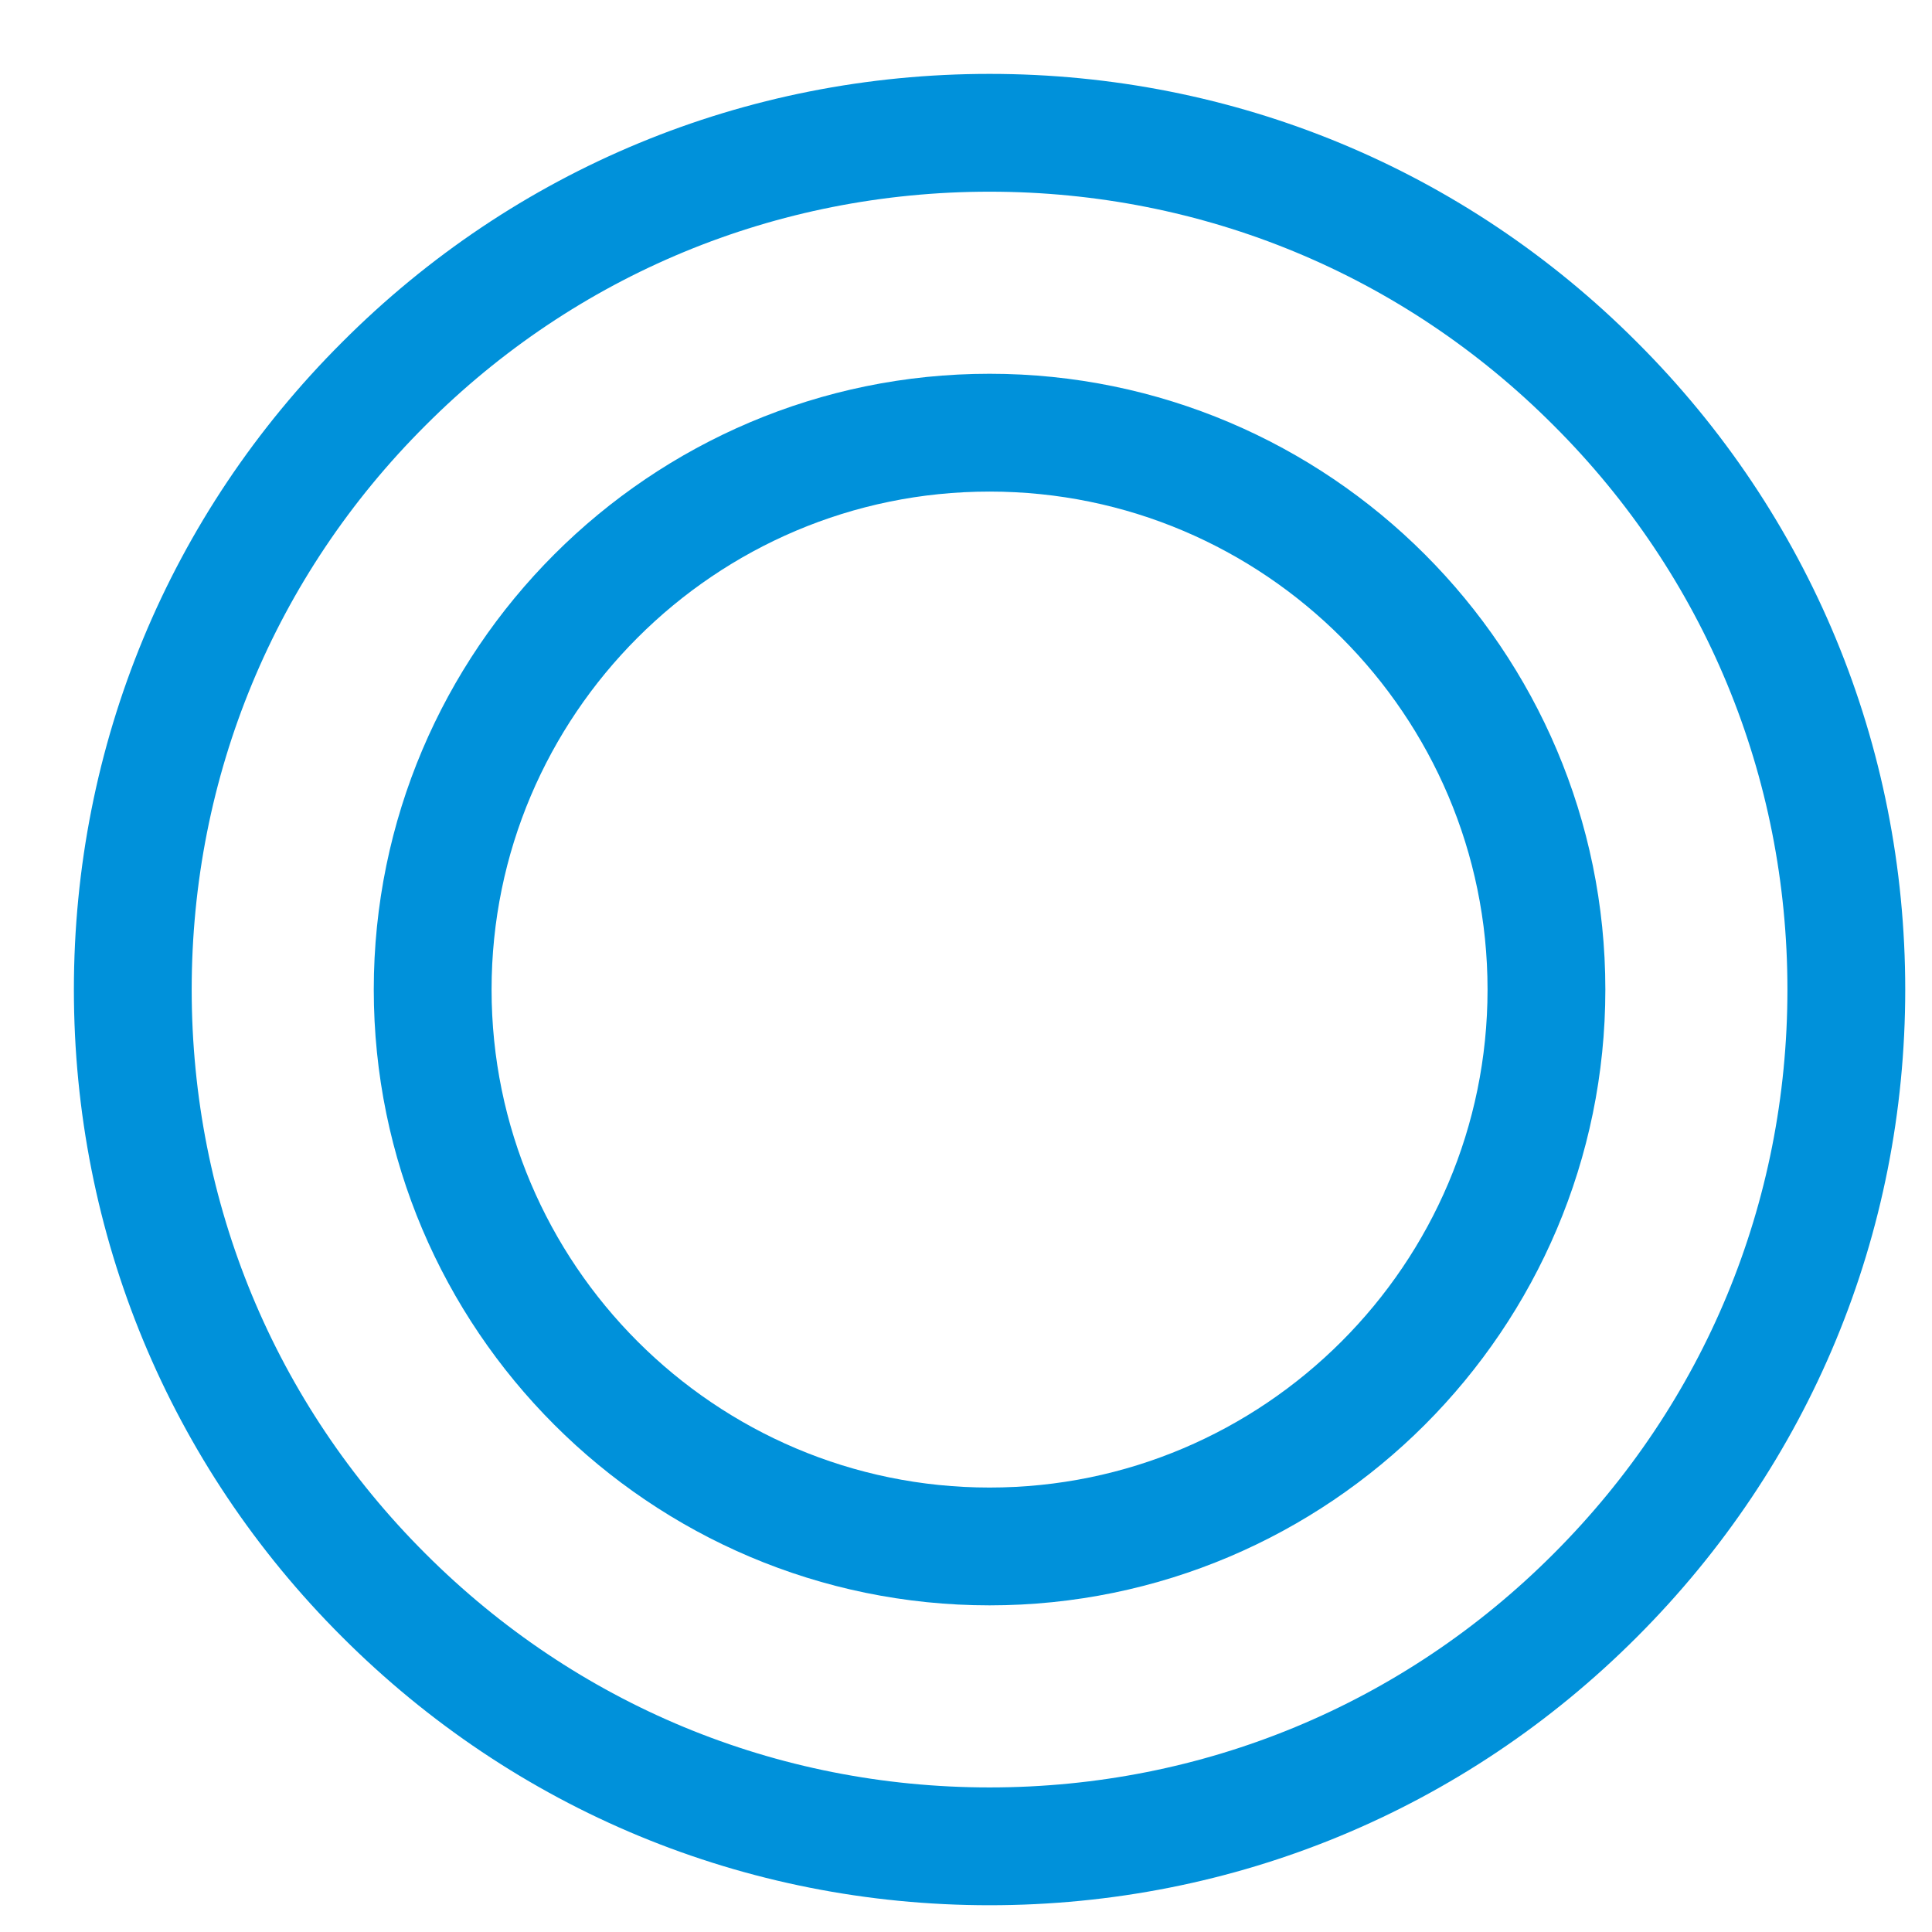
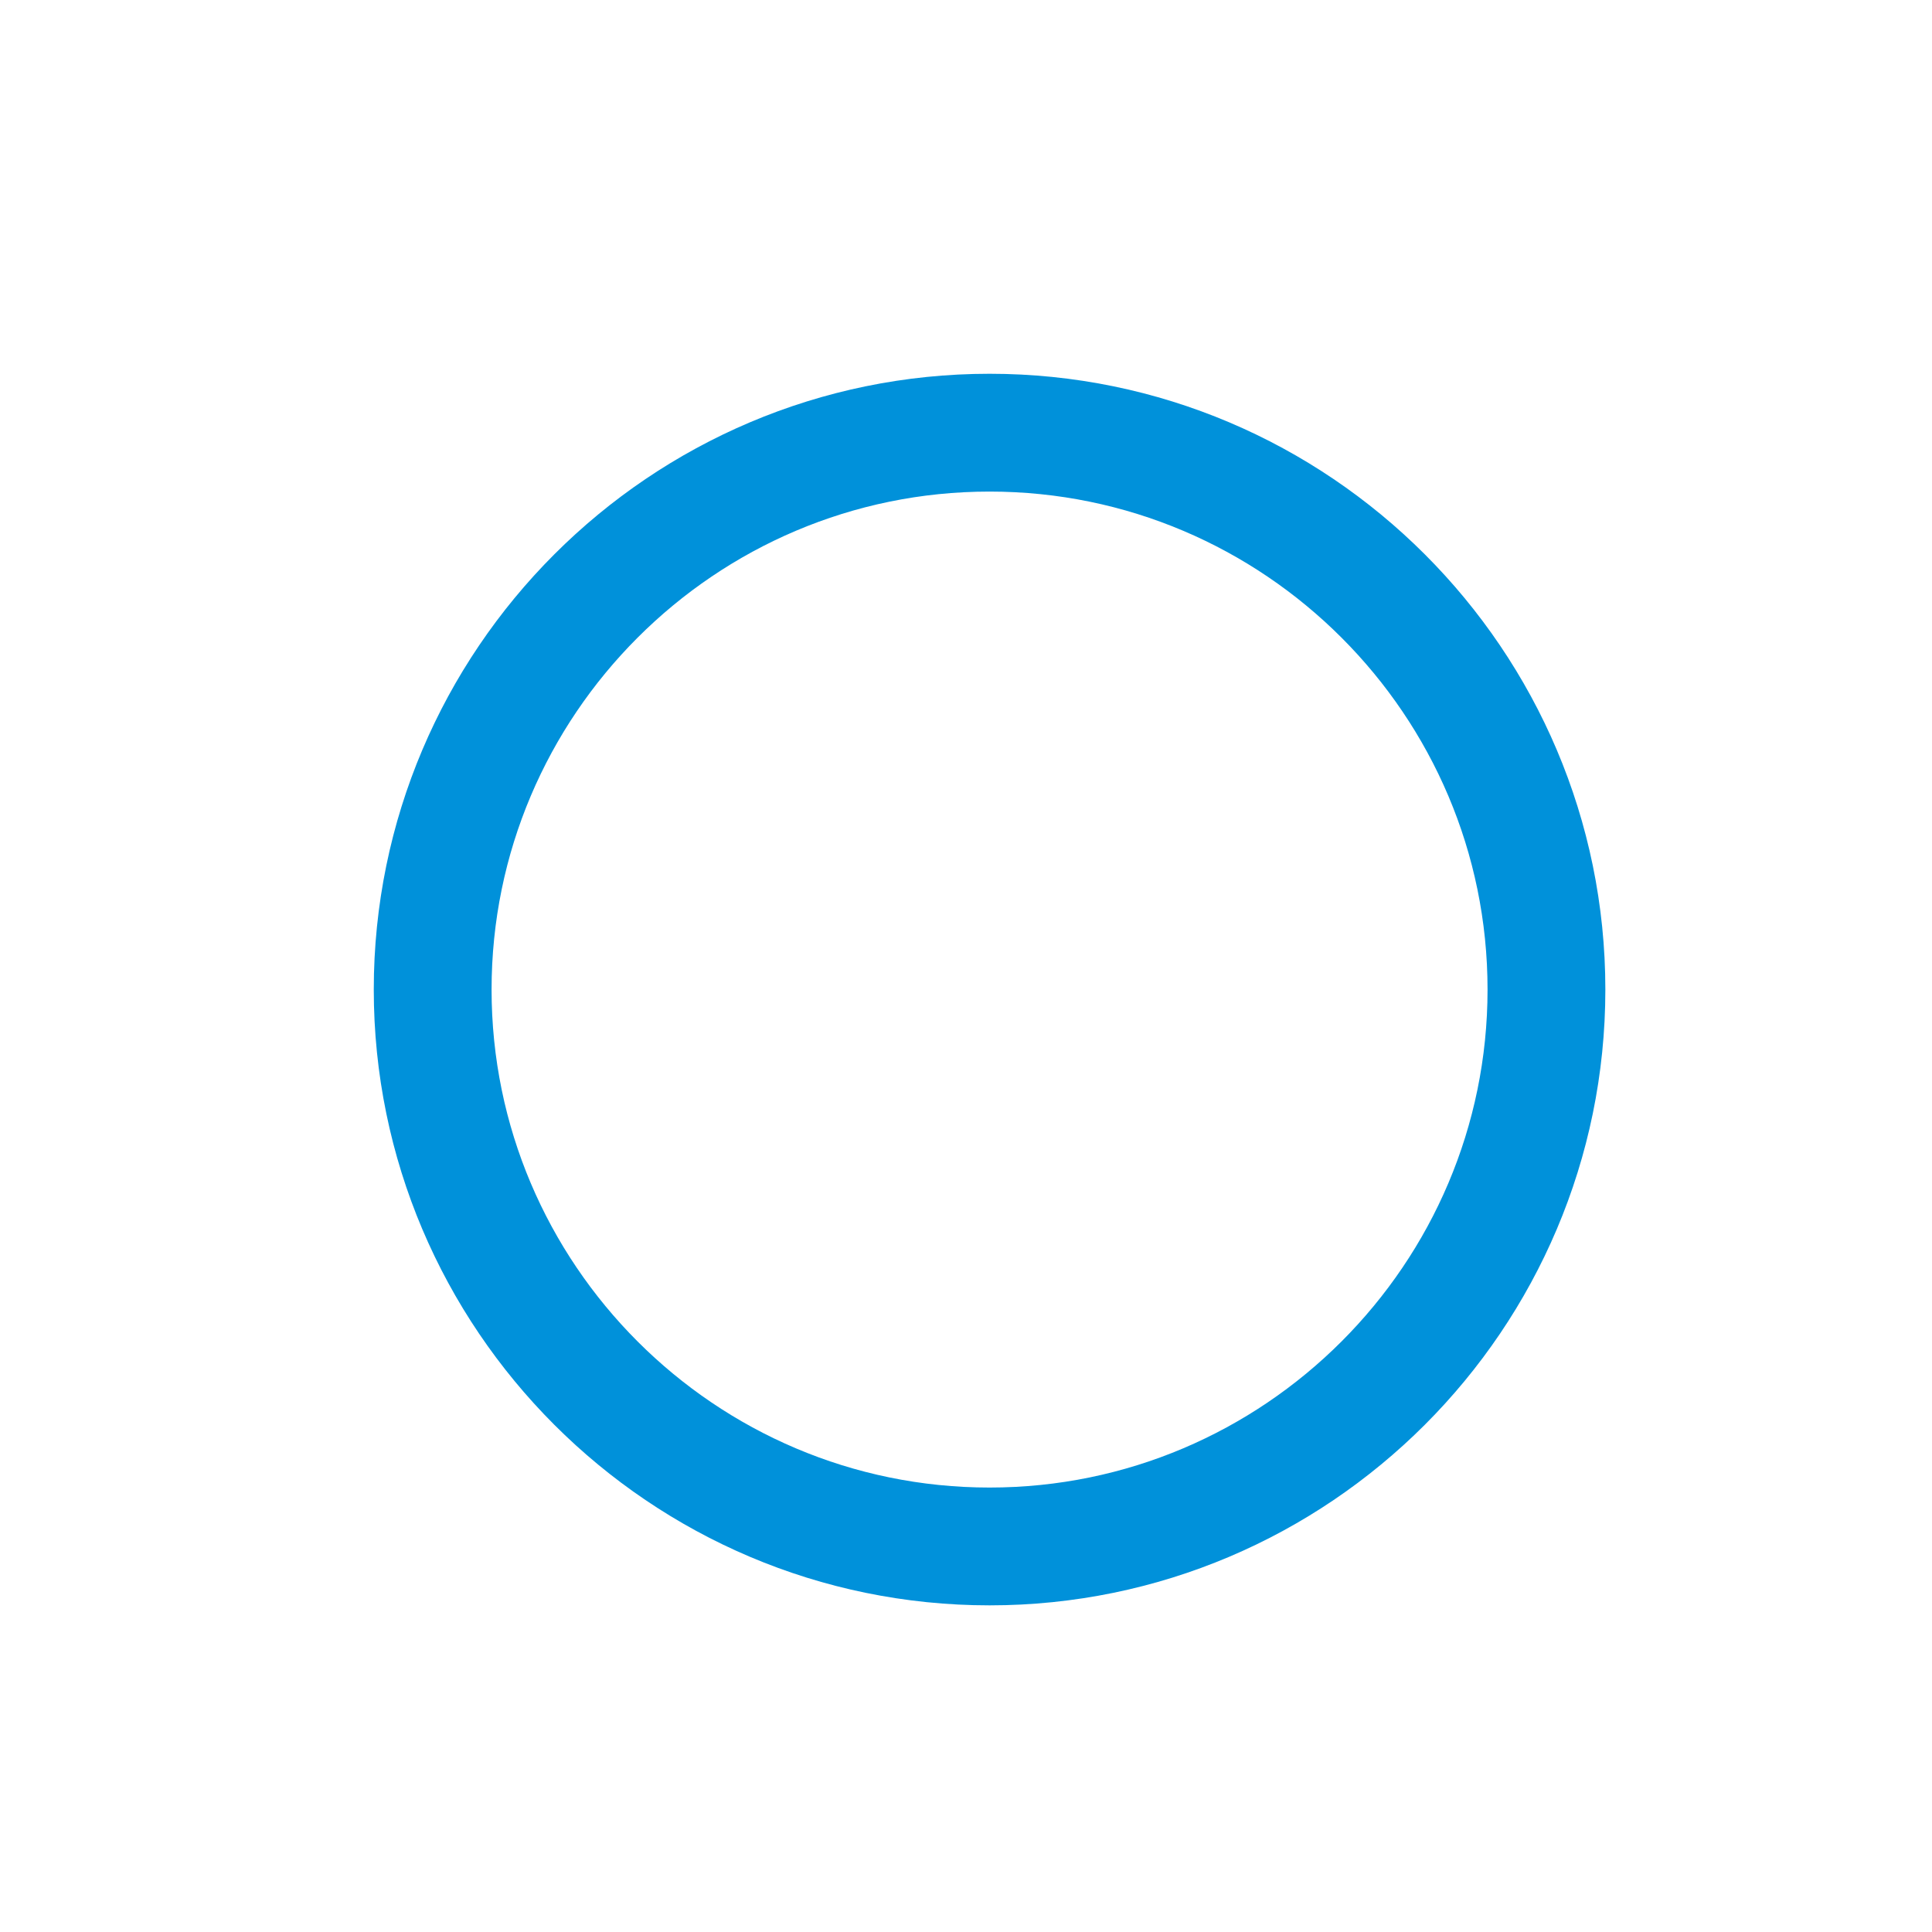
<svg xmlns="http://www.w3.org/2000/svg" width="41px" height="41px" viewBox="0 0 41 41" version="1.1">
  <title>D1ADEDAD-09AD-488B-B03C-298C5959F621</title>
  <g id="Service" stroke="none" stroke-width="1" fill="none" fill-rule="evenodd" stroke-linecap="round" stroke-linejoin="round">
    <g id="Principal-TVC-Wide" transform="translate(-528, -5865)" stroke="#0091DA" stroke-width="2.5">
      <g id="Icons/Daily-fund-price" transform="translate(529, 5866)">
        <g id="coin" transform="translate(1.818, 1.818)">
          <path d="M18.182,30 C11.666,30 6.364,24.698 6.364,18.182 C6.364,11.666 11.666,6.364 18.182,6.364 C24.698,6.364 30,11.666 30,18.182 C30,24.698 24.698,30 18.182,30 Z" id="Path" />
-           <path d="M31.037,5.327 C27.607,1.889 23.04,0 18.182,0 C13.324,0 8.757,1.889 5.327,5.327 C1.889,8.757 0,13.324 0,18.182 C0,23.04 1.889,27.607 5.327,31.037 C8.764,34.474 13.324,36.364 18.182,36.364 C23.04,36.364 27.607,34.474 31.037,31.037 C34.474,27.599 36.364,23.04 36.364,18.182 C36.364,13.324 34.474,8.757 31.037,5.327 Z" id="Path" />
        </g>
      </g>
    </g>
  </g>
</svg>